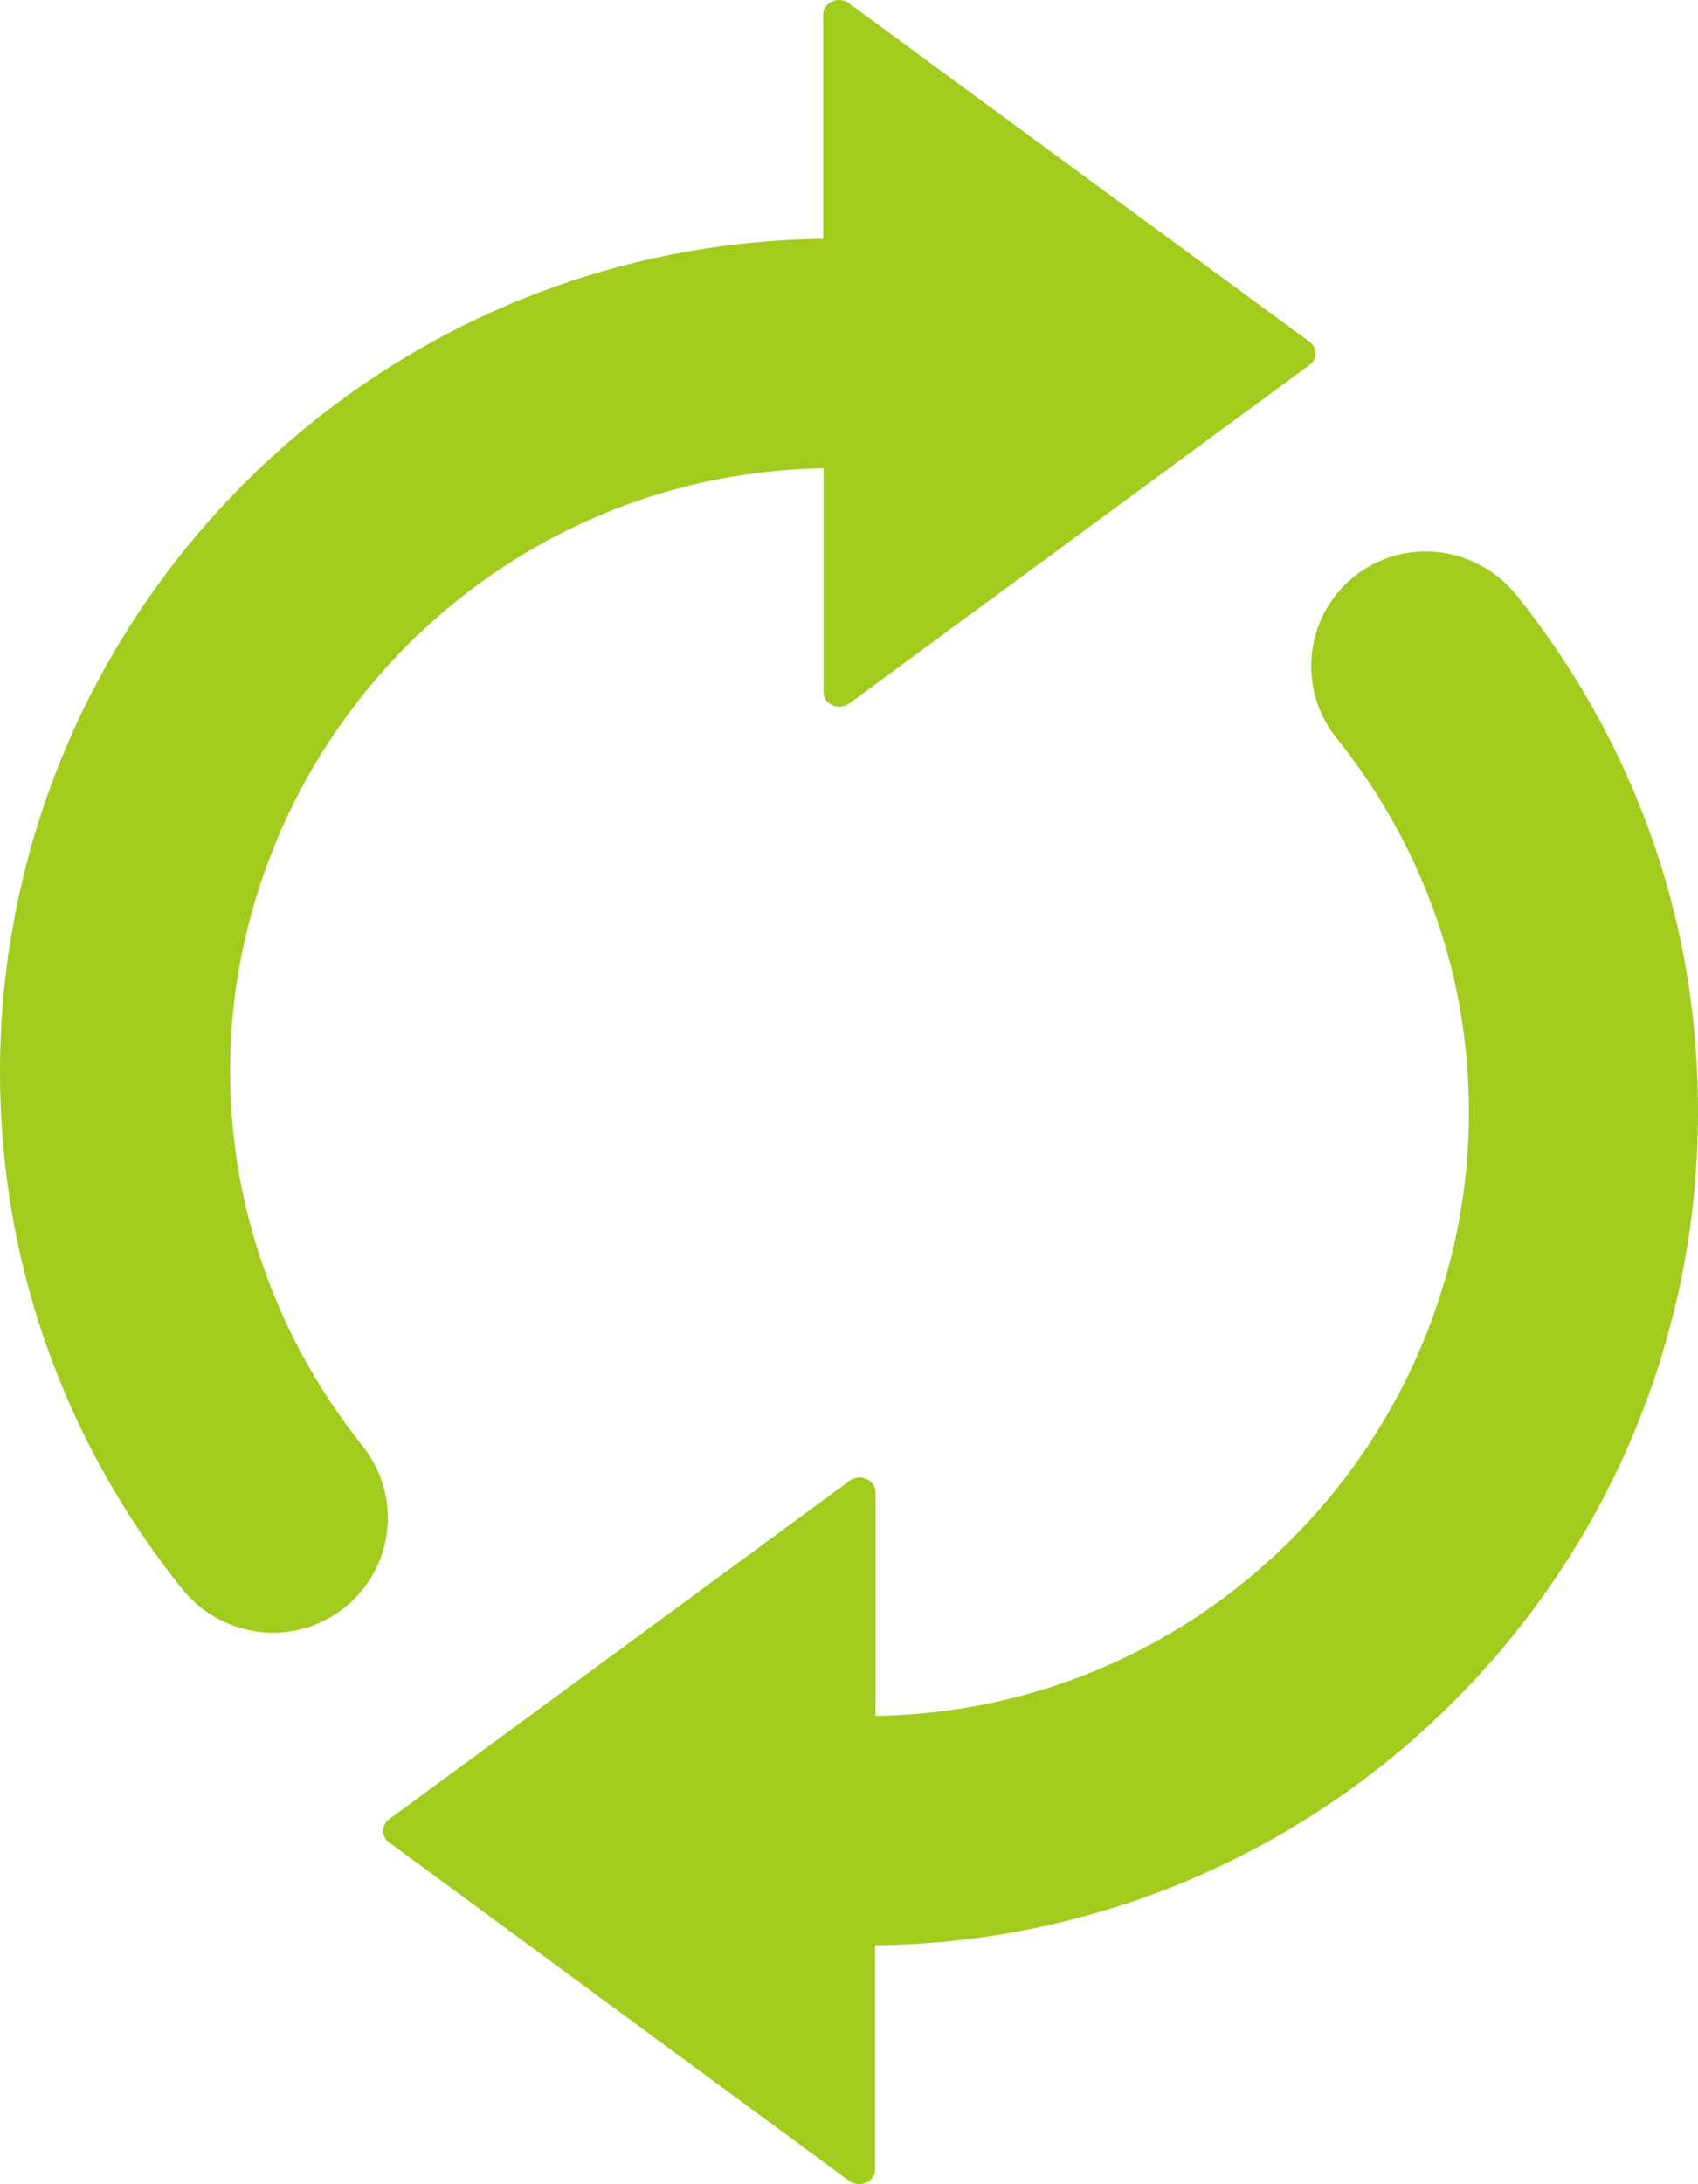
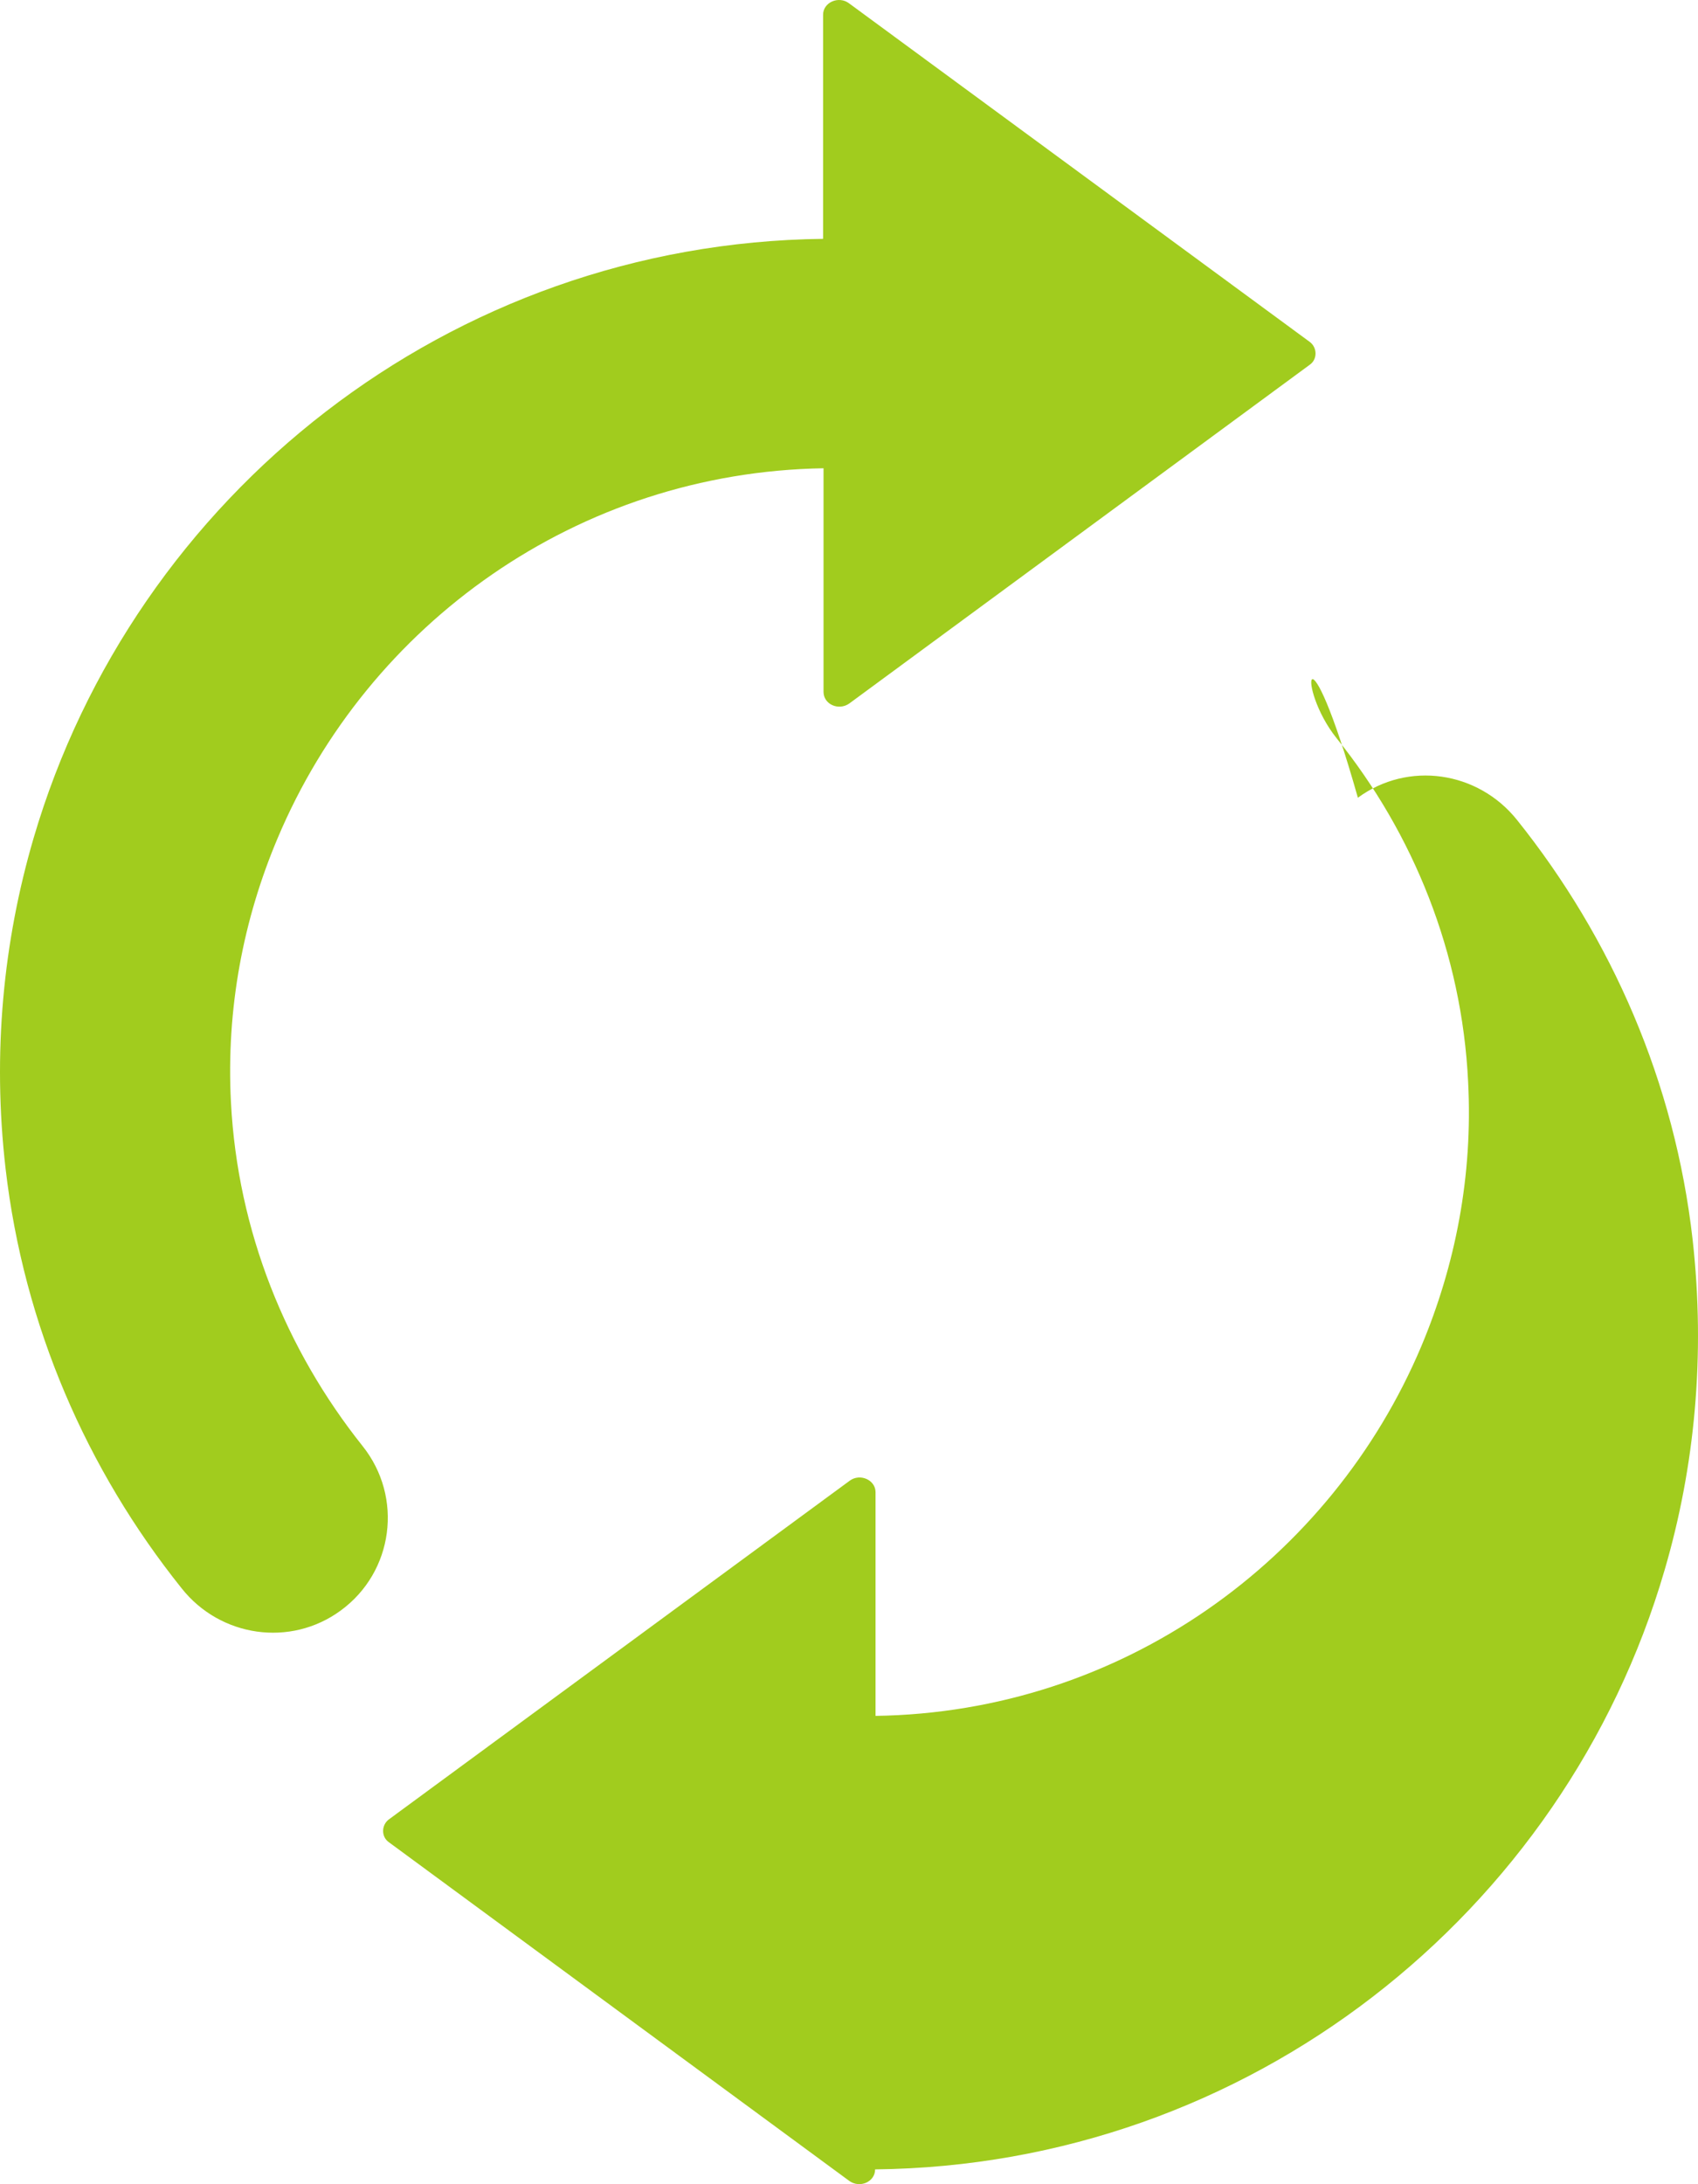
<svg xmlns="http://www.w3.org/2000/svg" version="1.1" id="Capa_1" x="0px" y="0px" width="435.43px" height="560px" viewBox="267.285 0 435.43 560" enable-background="new 267.285 0 435.43 560" xml:space="preserve">
  <g>
    <g>
-       <path fill="#A1CC1E" d="M268.713,299.607c-3.42-29.64-0.57-58.253,7.182-84.7c25.764-87.893,106.588-152.53,202.461-153.67V3.782    c0-3.192,3.988-4.902,6.61-2.964l118.217,86.867c1.938,1.482,1.938,4.446,0,5.814l-118.103,86.867    c-2.736,1.938-6.611,0.228-6.611-2.964v-57.341c-63.041,1.026-116.849,39.899-139.99,94.847    c-8.778,20.748-13.224,43.661-11.97,67.715c1.71,33.06,14.136,63.497,33.743,88.12c10.488,13.109,7.98,32.262-5.586,42.18    c-12.881,9.462-30.893,6.84-40.811-5.7C289.575,376.898,273.388,339.963,268.713,299.607z M610.024,189.257    c19.722,24.51,32.146,55.061,33.742,88.121c1.255,24.168-3.306,47.081-11.97,67.715c-23.142,54.947-76.949,93.936-139.99,94.848    v-57.342c0-3.191-3.988-4.901-6.61-2.964L366.98,466.501c-1.938,1.482-1.938,4.446,0,5.813l118.102,86.866    c2.736,1.938,6.612,0.229,6.612-2.964v-57.455c95.872-1.025,176.811-65.663,202.46-153.67c7.752-26.447,10.487-55.063,7.183-84.7    c-4.561-40.355-20.748-77.291-45.029-107.614c-10.031-12.54-27.93-15.162-40.812-5.7    C602.044,156.996,599.536,176.147,610.024,189.257z" />
+       <path fill="#A1CC1E" d="M268.713,299.607c-3.42-29.64-0.57-58.253,7.182-84.7c25.764-87.893,106.588-152.53,202.461-153.67V3.782    c0-3.192,3.988-4.902,6.61-2.964l118.217,86.867c1.938,1.482,1.938,4.446,0,5.814l-118.103,86.867    c-2.736,1.938-6.611,0.228-6.611-2.964v-57.341c-63.041,1.026-116.849,39.899-139.99,94.847    c-8.778,20.748-13.224,43.661-11.97,67.715c1.71,33.06,14.136,63.497,33.743,88.12c10.488,13.109,7.98,32.262-5.586,42.18    c-12.881,9.462-30.893,6.84-40.811-5.7C289.575,376.898,273.388,339.963,268.713,299.607z M610.024,189.257    c19.722,24.51,32.146,55.061,33.742,88.121c1.255,24.168-3.306,47.081-11.97,67.715c-23.142,54.947-76.949,93.936-139.99,94.848    v-57.342c0-3.191-3.988-4.901-6.61-2.964L366.98,466.501c-1.938,1.482-1.938,4.446,0,5.813l118.102,86.866    c2.736,1.938,6.612,0.229,6.612-2.964c95.872-1.025,176.811-65.663,202.46-153.67c7.752-26.447,10.487-55.063,7.183-84.7    c-4.561-40.355-20.748-77.291-45.029-107.614c-10.031-12.54-27.93-15.162-40.812-5.7    C602.044,156.996,599.536,176.147,610.024,189.257z" />
    </g>
  </g>
</svg>